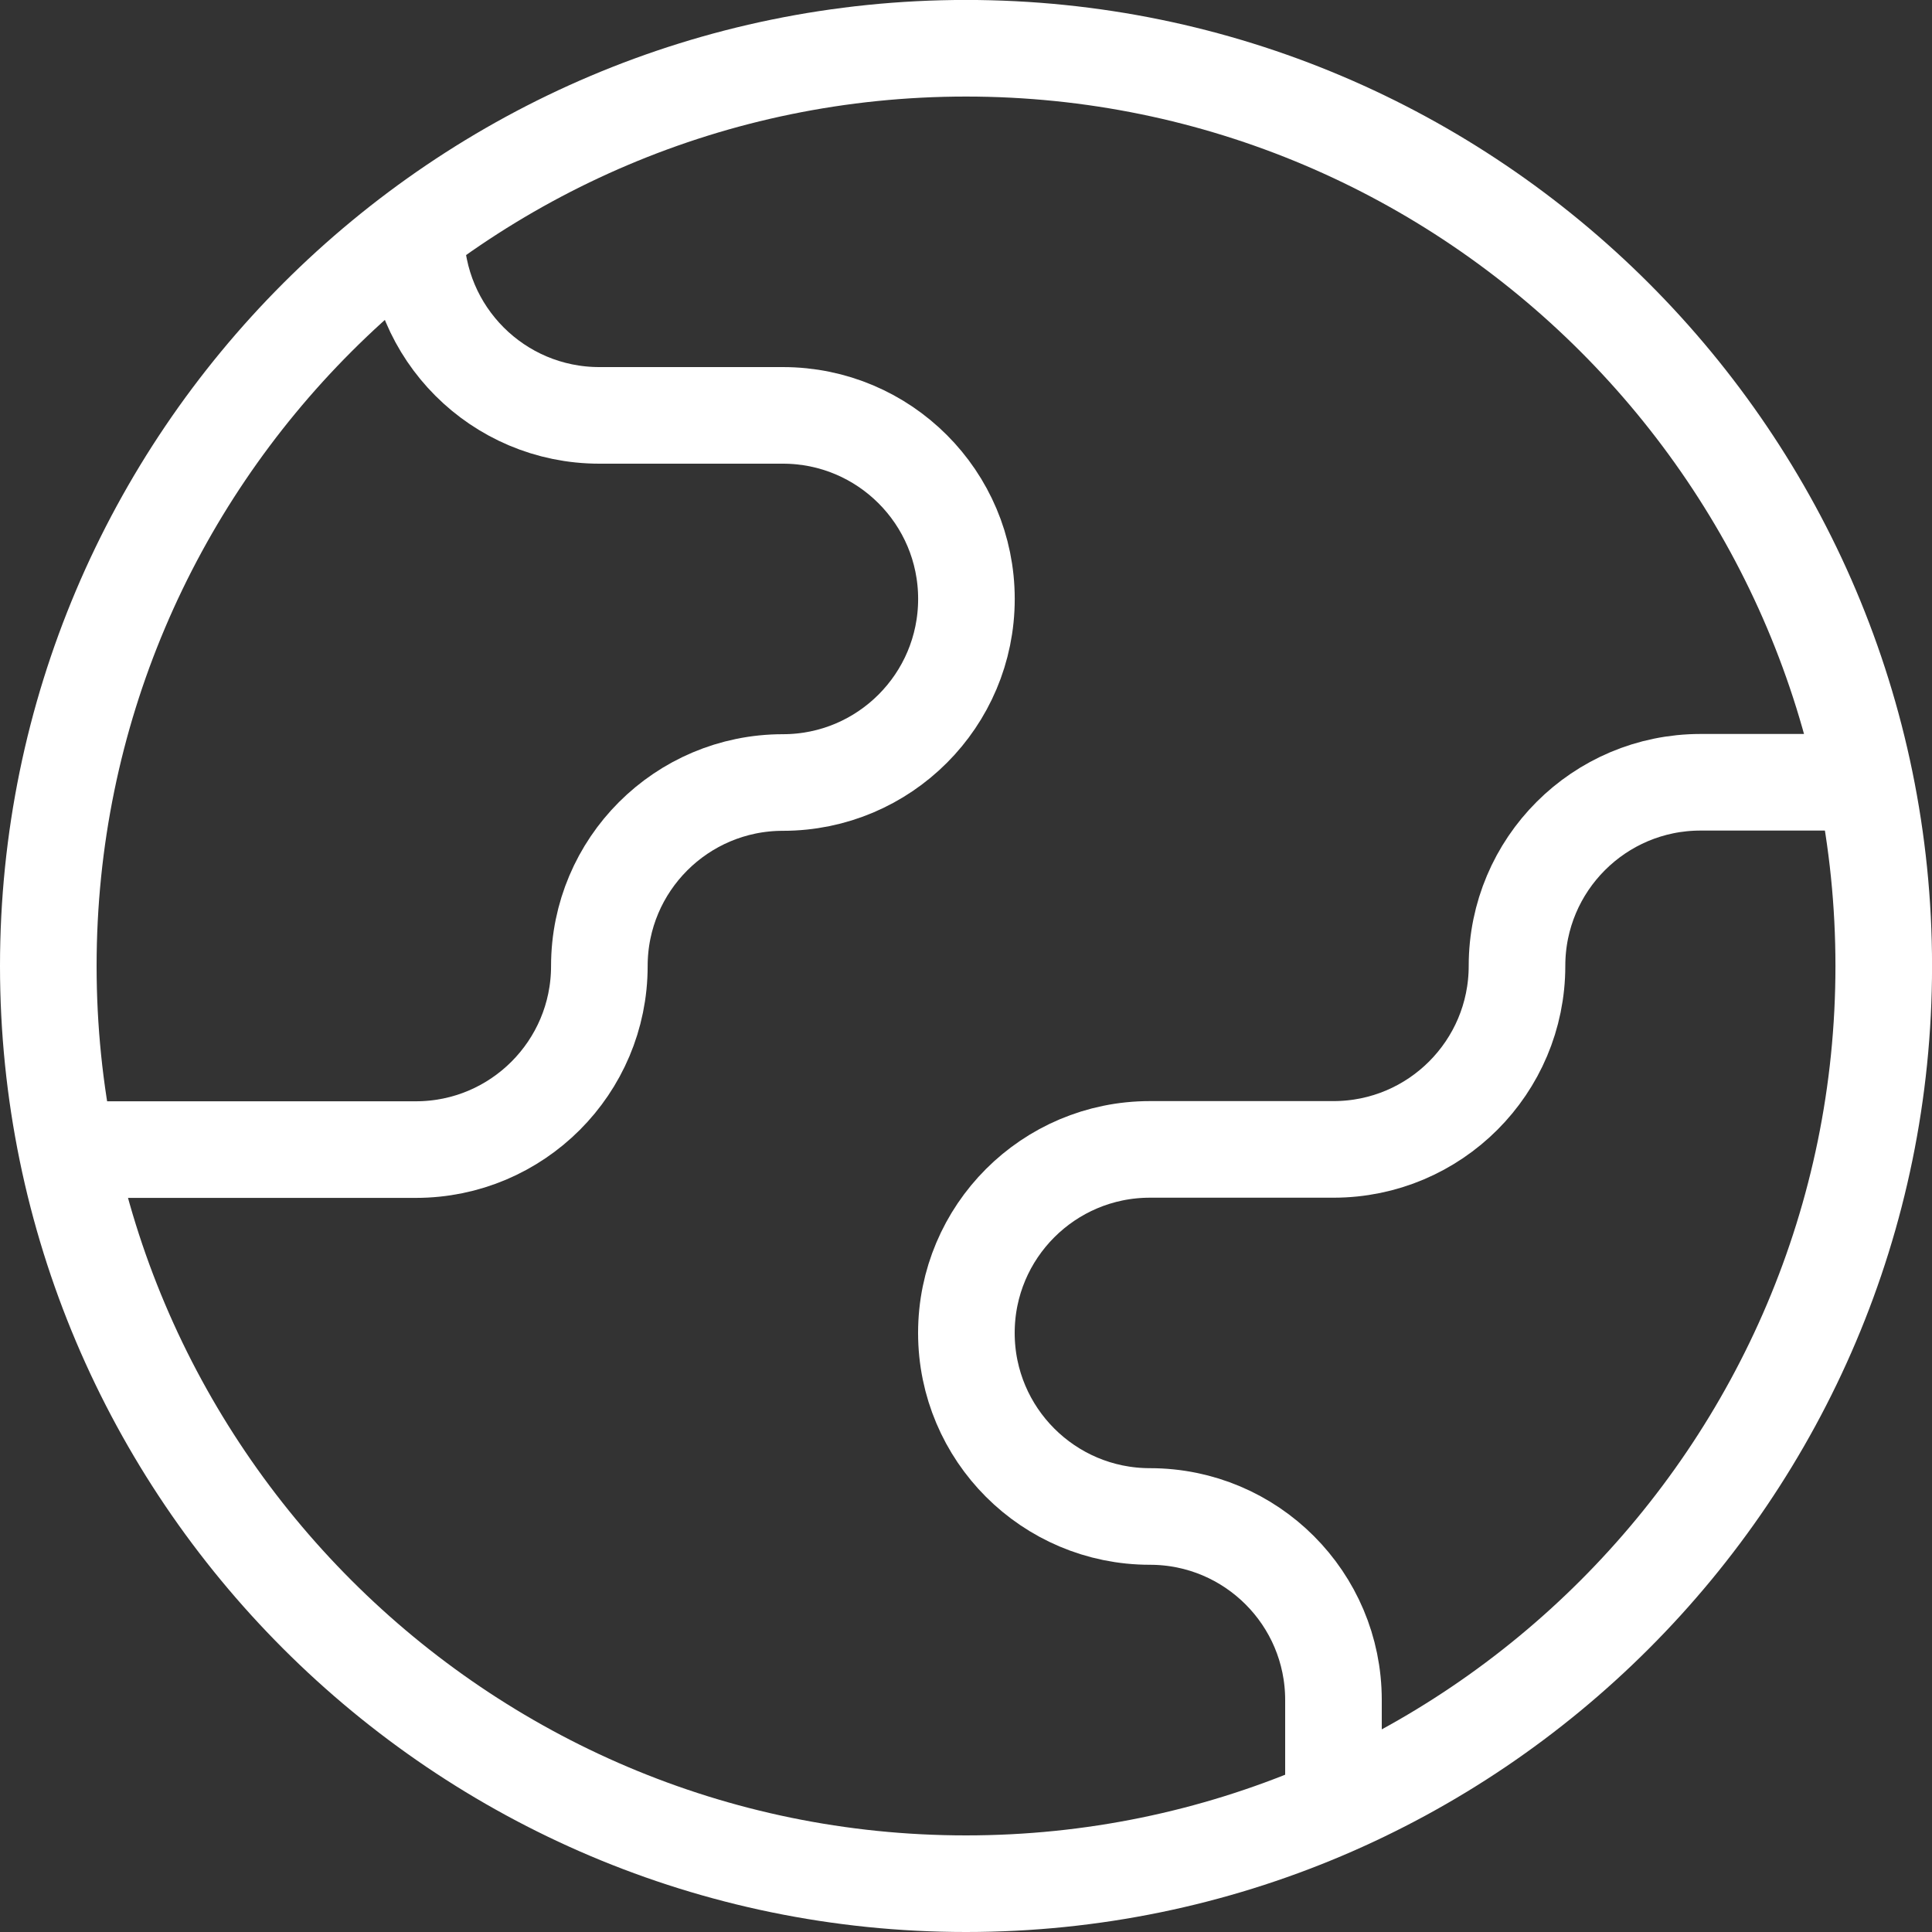
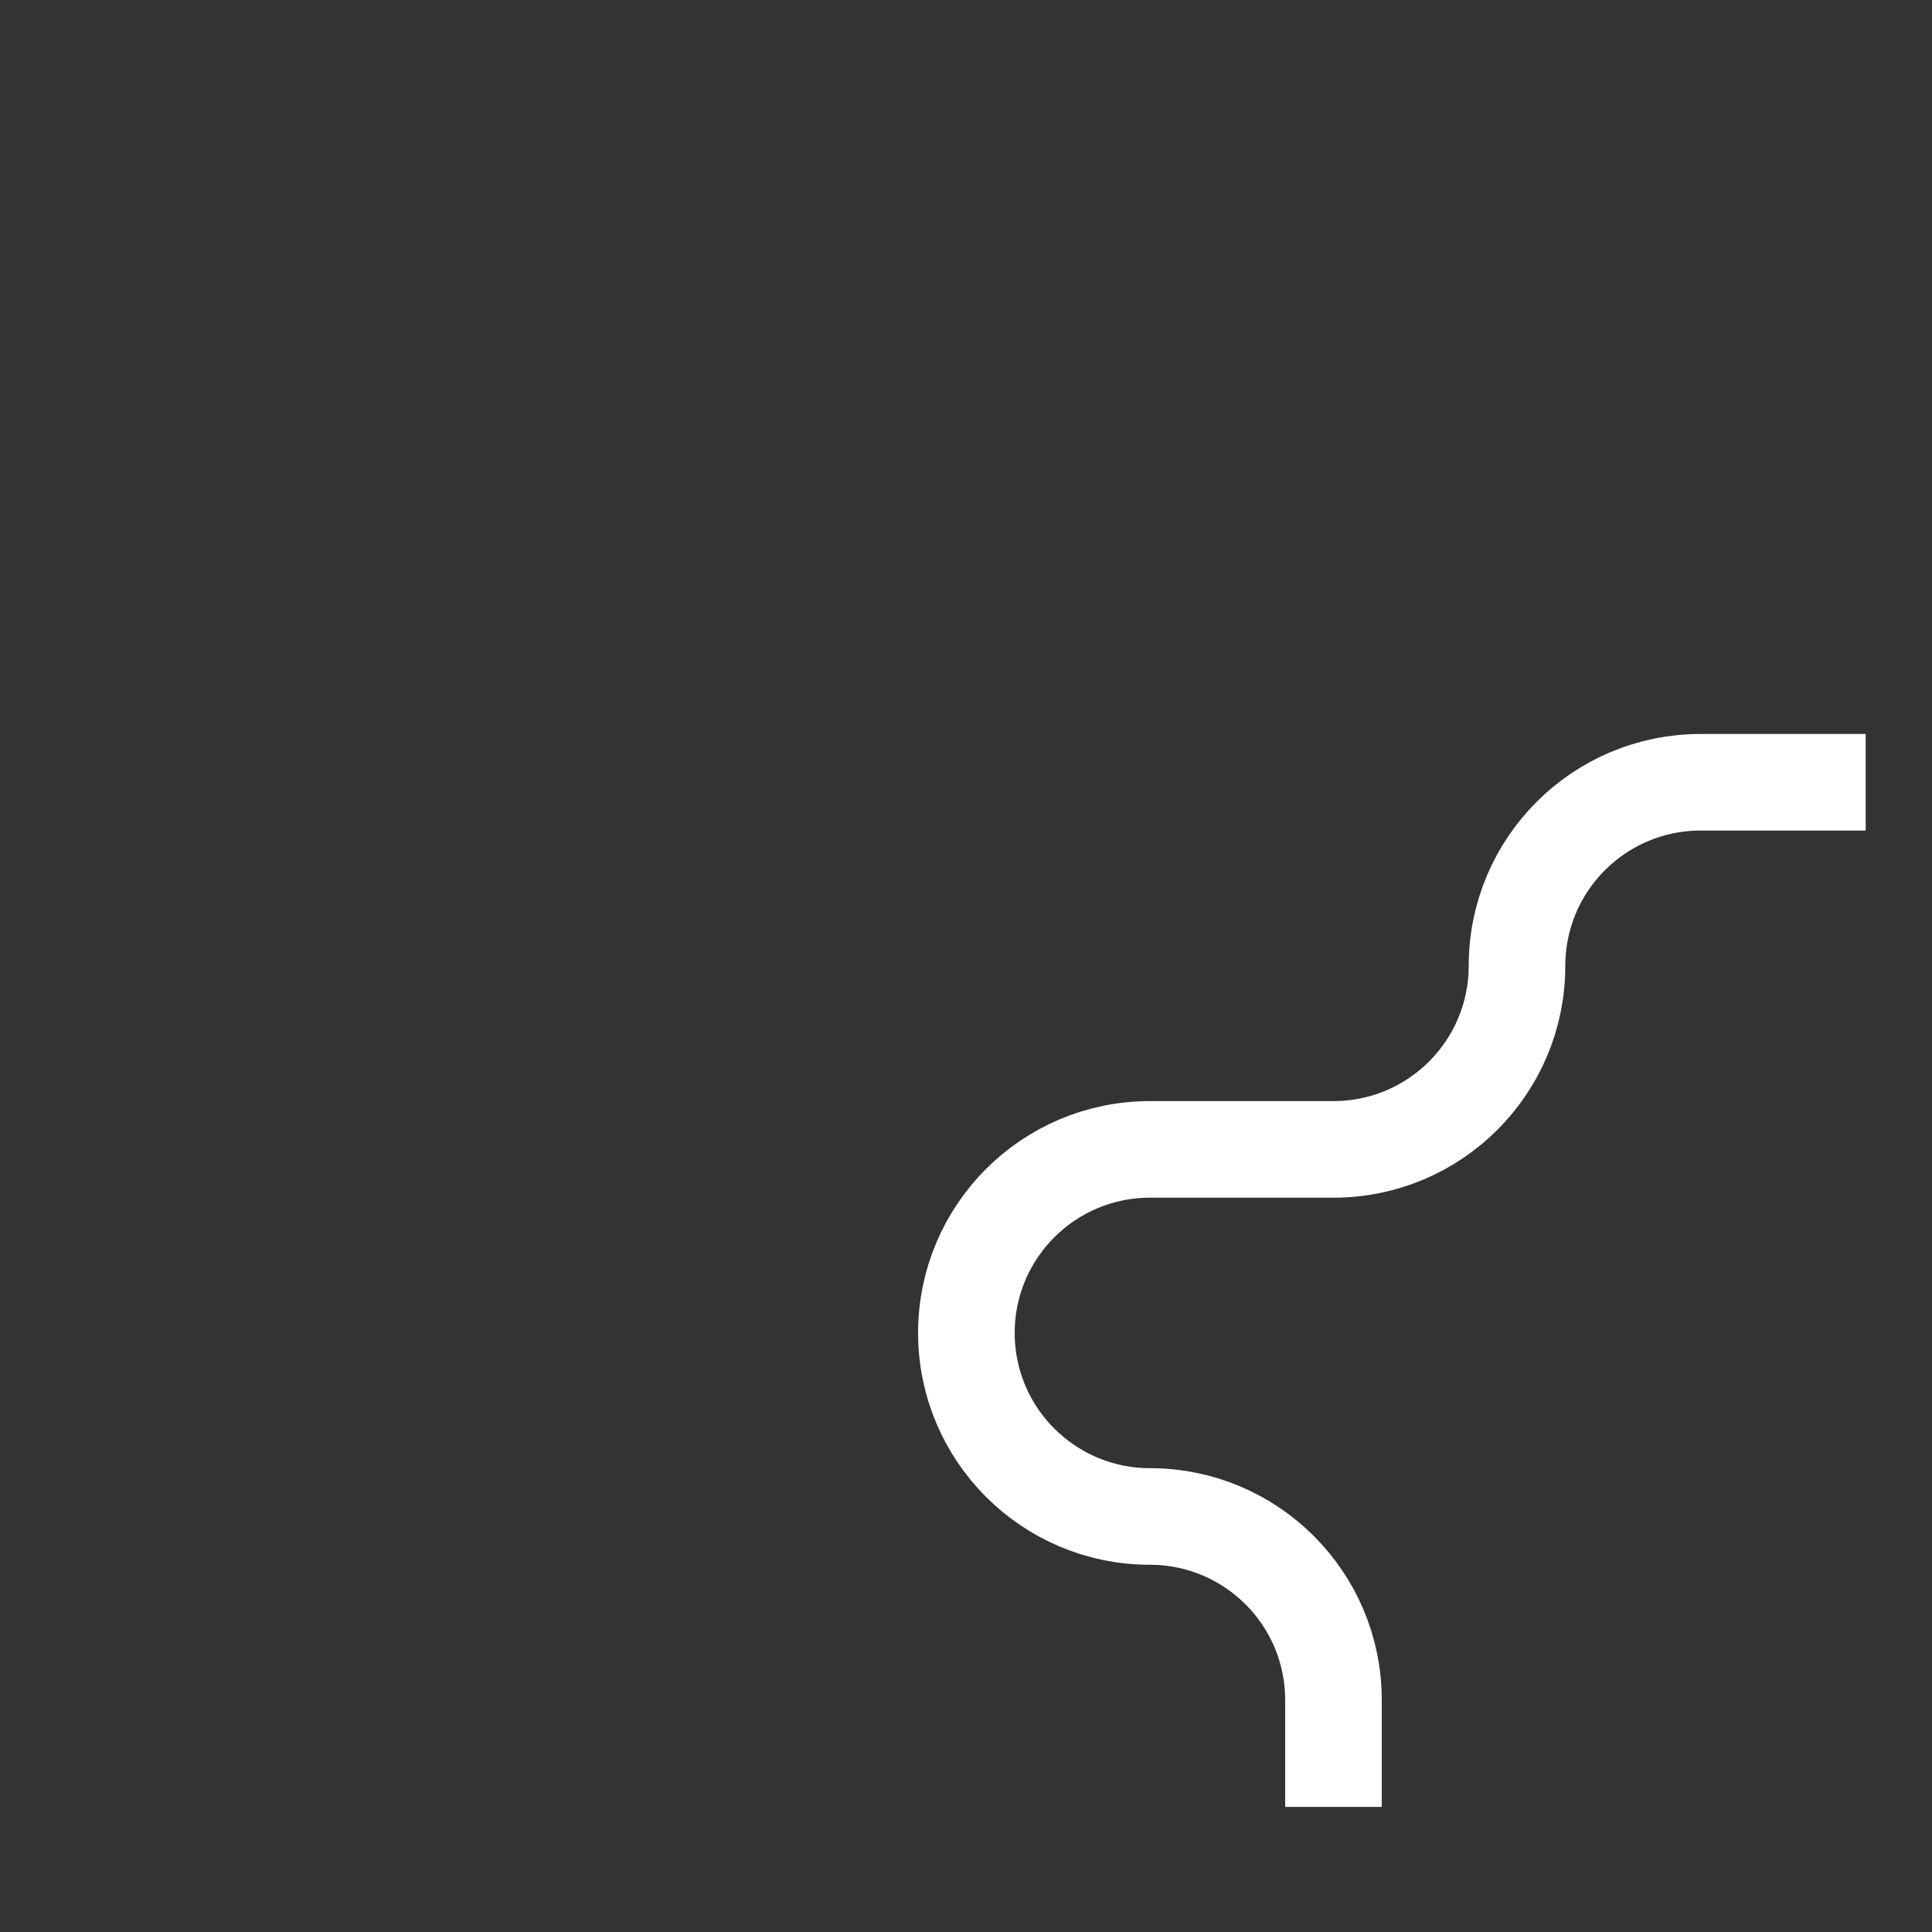
<svg xmlns="http://www.w3.org/2000/svg" width="40" height="40" viewBox="0 0 40 40" fill="none">
  <rect x="0" y="0" width="40" height="40" fill="#333333" stroke="none" />
-   <path d="M20 39C9.524 39 1 30.476 1 20C1 9.523 9.524 0.999 20 0.999C30.477 0.999 39.001 9.523 39.001 20C39.001 30.476 30.477 39 20 39Z" stroke="white" stroke-width="2" stroke-miterlimit="10" />
-   <path d="M1.391 23.801H8.609C10.708 23.801 12.409 22.099 12.409 20.001C12.409 17.902 14.11 16.201 16.209 16.201C18.308 16.201 20.009 14.499 20.009 12.4C20.009 10.302 18.308 8.6 16.209 8.6H12.409C10.31 8.6 8.609 6.899 8.609 4.8" stroke="white" stroke-width="2" stroke-miterlimit="10" />
  <path d="M27.608 37.41V35.197C27.608 33.098 25.907 31.397 23.808 31.397C21.709 31.397 20.008 29.695 20.008 27.597C20.008 25.498 21.709 23.797 23.808 23.797H27.608C29.707 23.797 31.408 22.095 31.408 19.997C31.408 17.898 33.109 16.196 35.208 16.196H38.627" stroke="white" stroke-width="2" stroke-miterlimit="10" />
</svg>